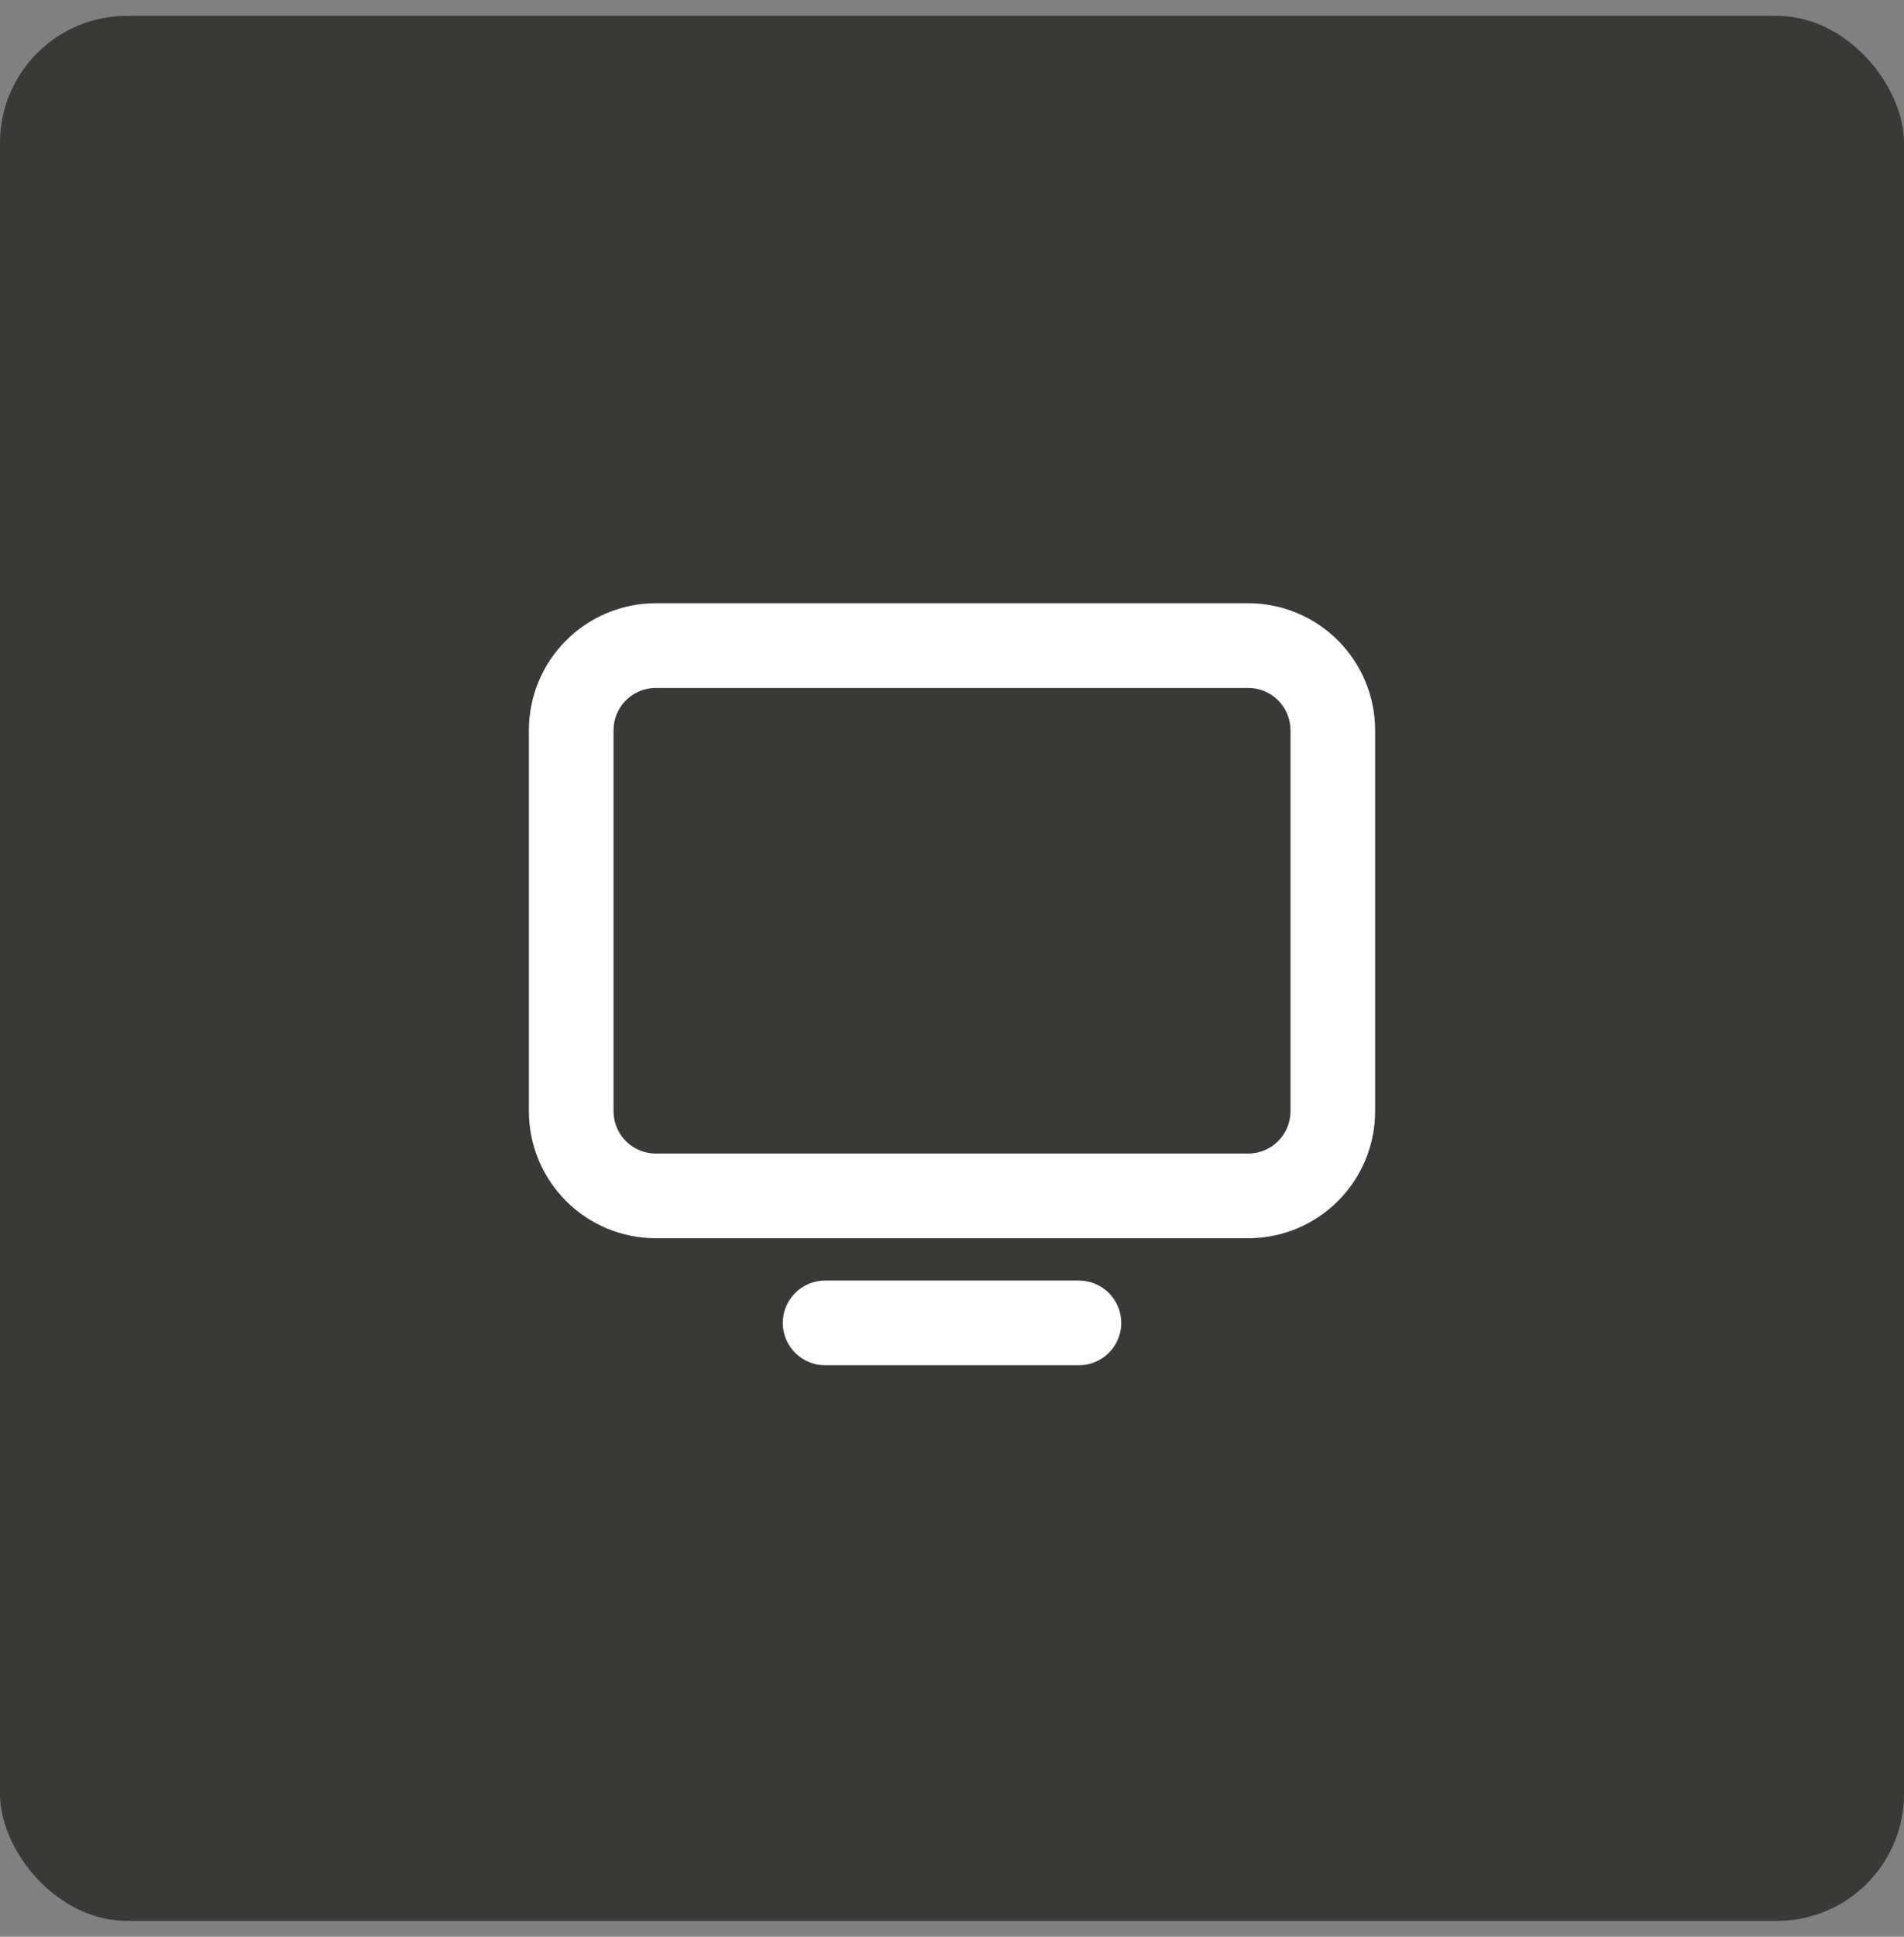
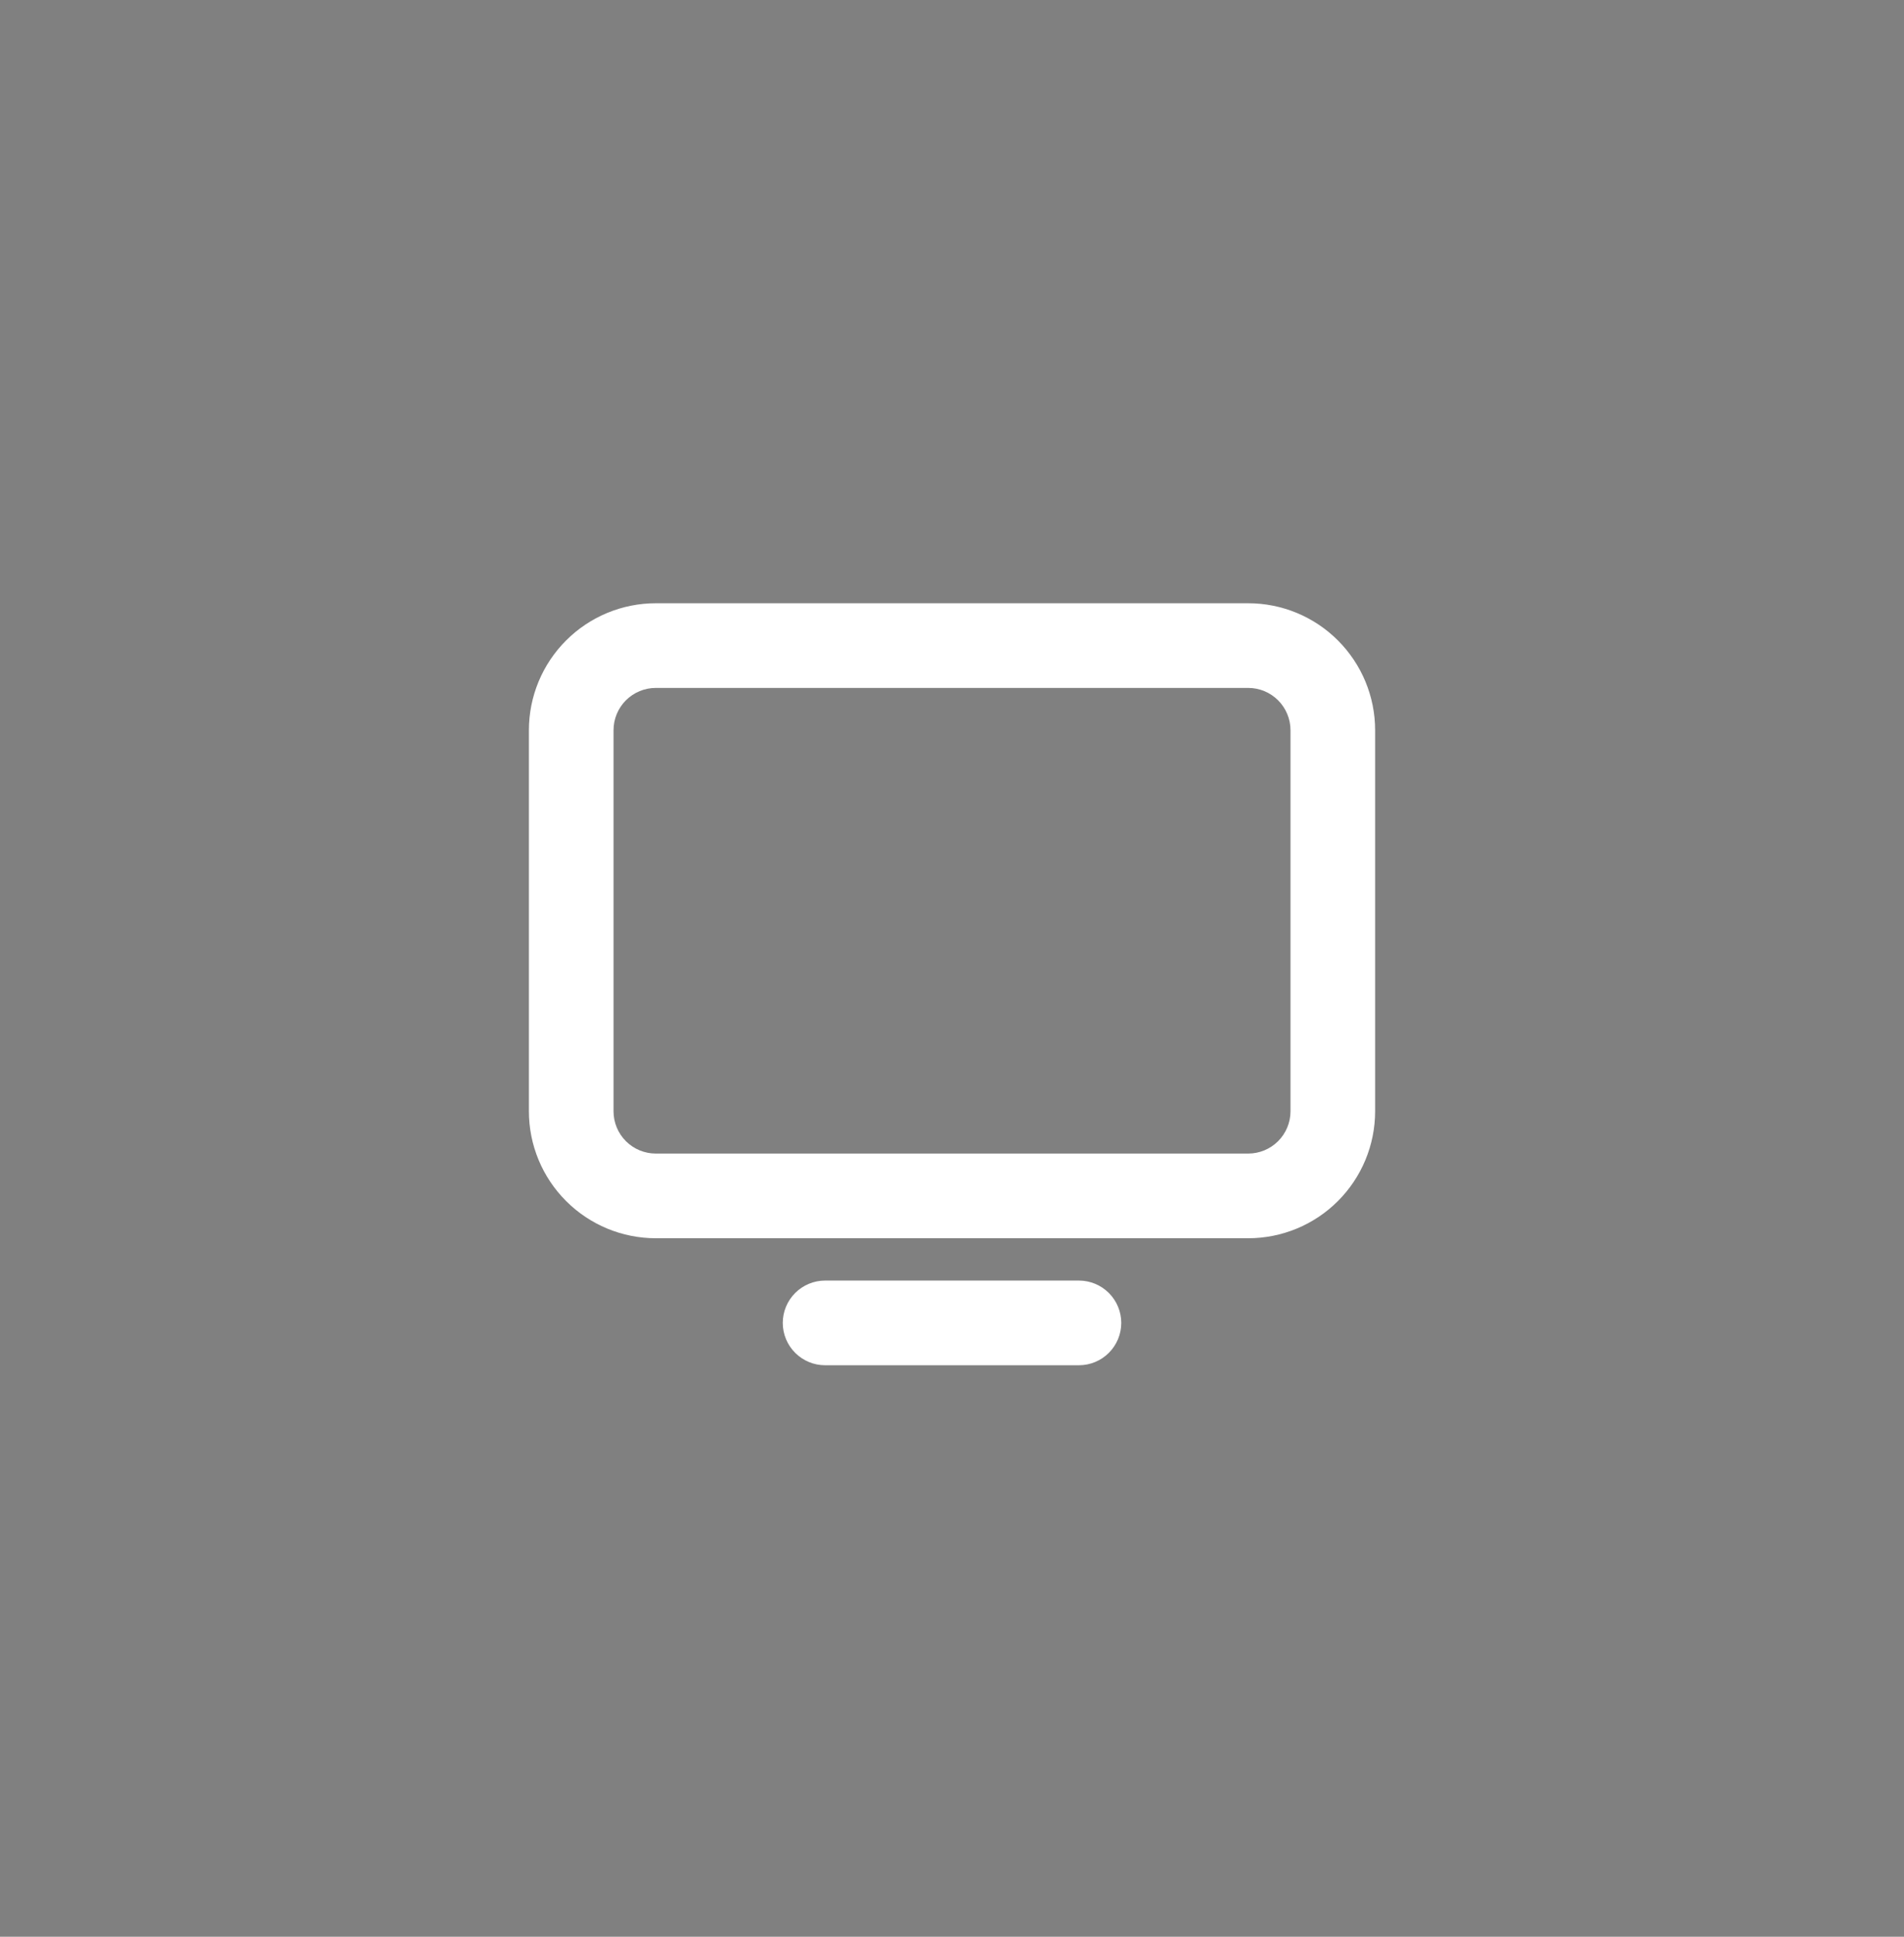
<svg xmlns="http://www.w3.org/2000/svg" width="60" height="61" viewBox="0 0 60 61" fill="none">
  <rect x="0" y="0" width="60" height="61" fill="#808080" stroke="none" />
-   <rect y="0.5" width="60" height="60" rx="4" fill="#393937" />
  <path d="M20.667 21.667C20.313 21.667 19.974 21.807 19.724 22.057C19.474 22.307 19.334 22.646 19.334 23V35C19.334 35.354 19.474 35.693 19.724 35.943C19.974 36.193 20.313 36.333 20.667 36.333H39.334C39.687 36.333 40.026 36.193 40.276 35.943C40.526 35.693 40.667 35.354 40.667 35V23C40.667 22.646 40.526 22.307 40.276 22.057C40.026 21.807 39.687 21.667 39.334 21.667H20.667ZM20.667 19H39.334C40.395 19 41.412 19.421 42.162 20.172C42.912 20.922 43.334 21.939 43.334 23V35C43.334 36.061 42.912 37.078 42.162 37.828C41.412 38.579 40.395 39 39.334 39H20.667C19.606 39 18.589 38.579 17.839 37.828C17.088 37.078 16.667 36.061 16.667 35V23C16.667 21.939 17.088 20.922 17.839 20.172C18.589 19.421 19.606 19 20.667 19ZM26 40.333H34C34.354 40.333 34.693 40.474 34.943 40.724C35.193 40.974 35.334 41.313 35.334 41.667C35.334 42.02 35.193 42.359 34.943 42.609C34.693 42.859 34.354 43 34 43H26C25.647 43 25.308 42.859 25.058 42.609C24.808 42.359 24.667 42.02 24.667 41.667C24.667 41.313 24.808 40.974 25.058 40.724C25.308 40.474 25.647 40.333 26 40.333Z" fill="white" />
</svg>